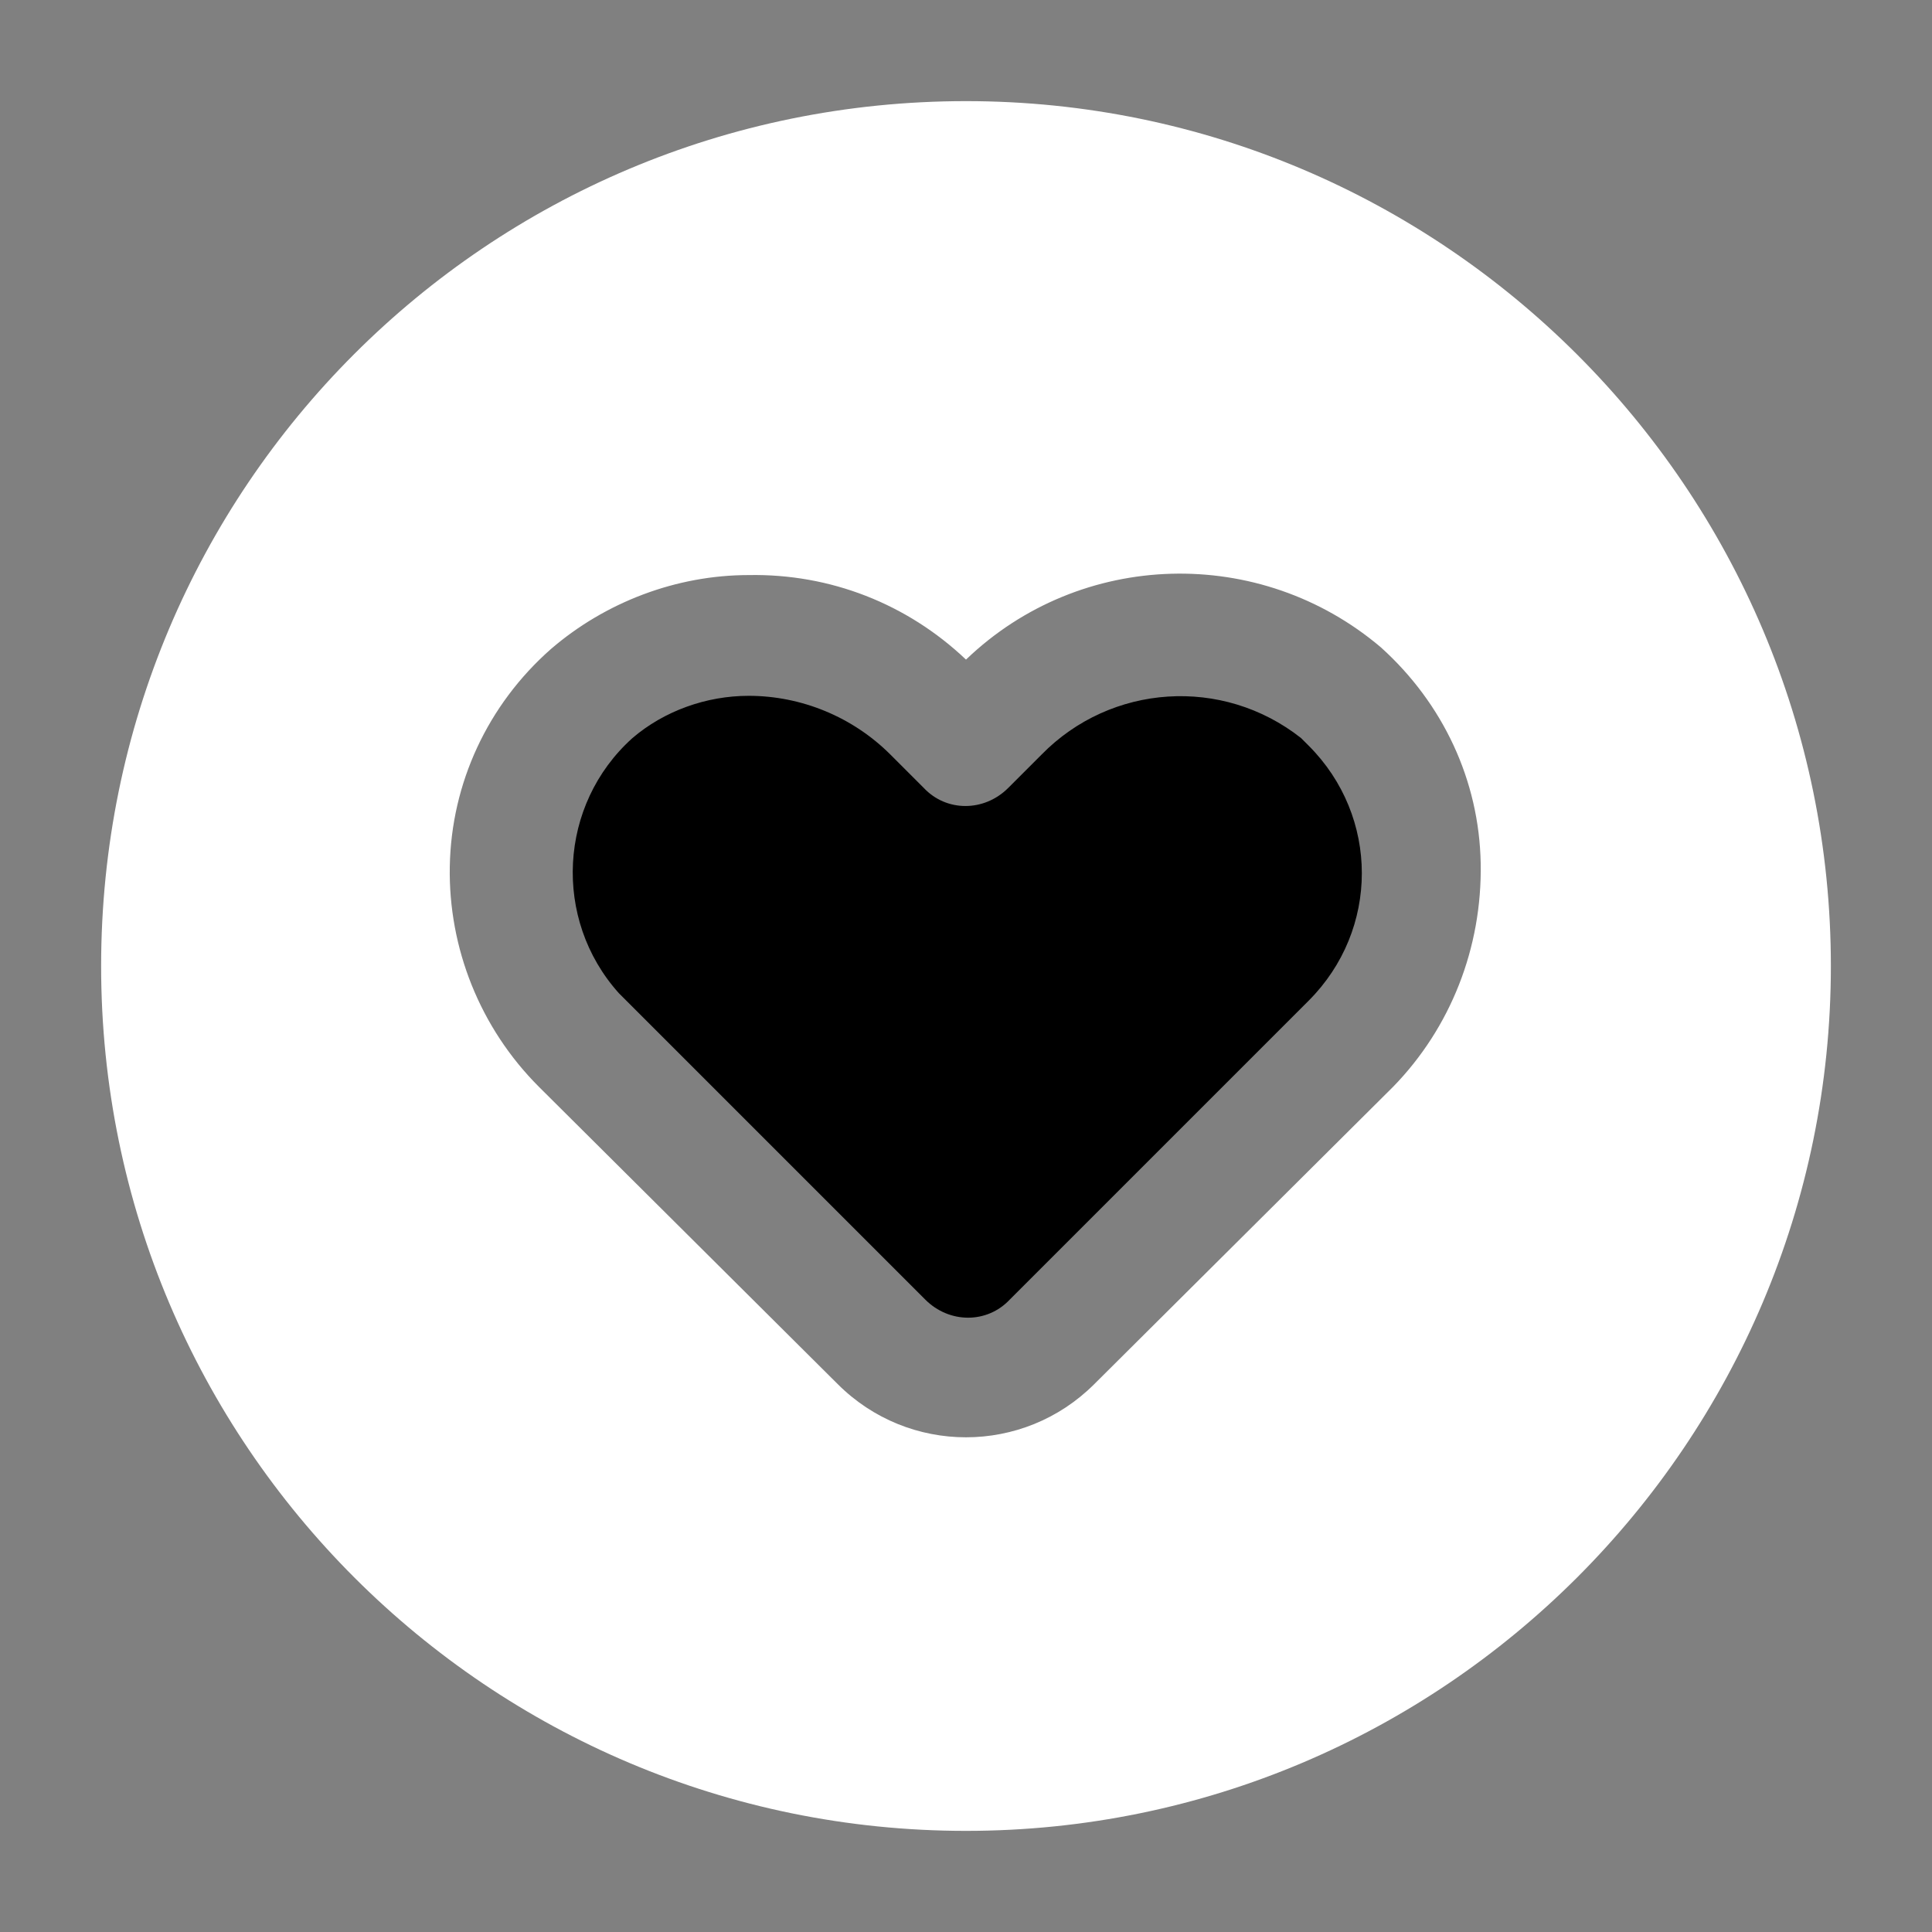
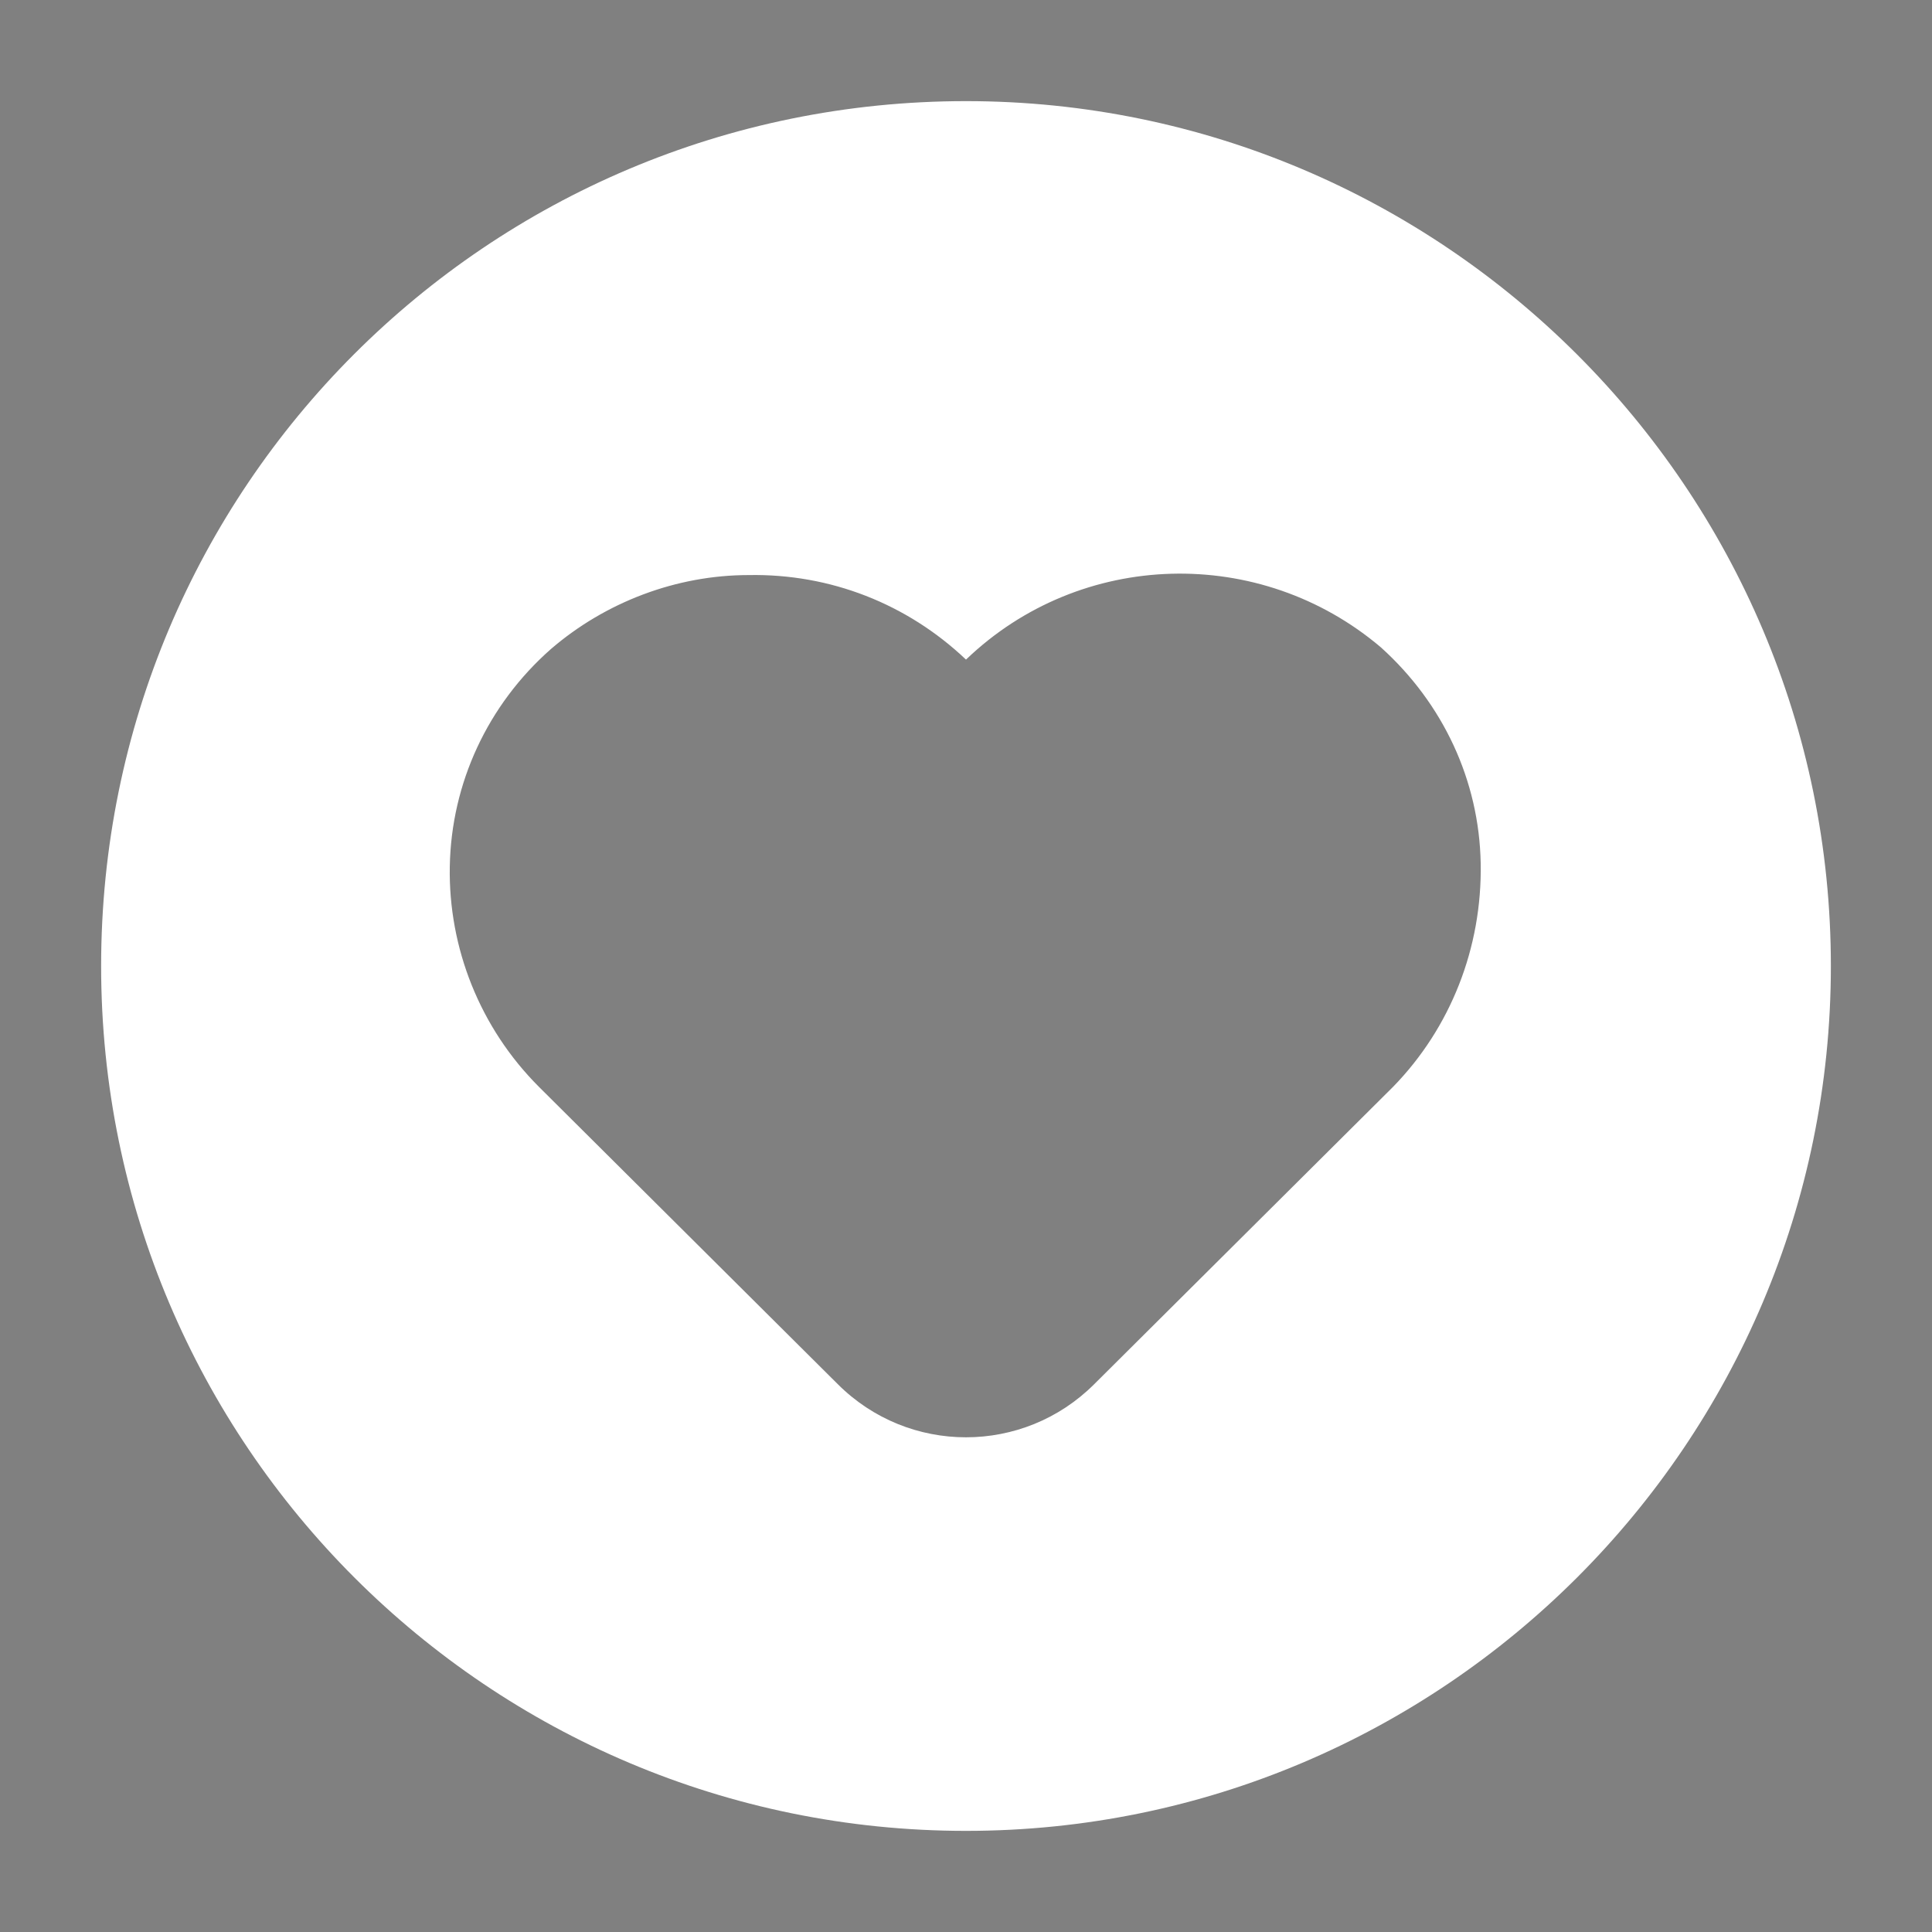
<svg xmlns="http://www.w3.org/2000/svg" version="1.1" id="Layer_1" x="0px" y="0px" viewBox="0 0 128 128" style="enable-background:new 0 0 128 128;" xml:space="preserve">
  <rect x="0" y="0" width="128" height="128" fill="#808080" stroke="none" />
  <style type="text/css">
	.st0{fill:#FFFFFF;}
</style>
  <path class="st0" d="M64,6.7C32.3,6.7,6.7,32.3,6.7,64s25.7,57.3,57.3,57.3s57.3-25.7,57.3-57.3C121.3,32.4,95.6,6.7,64,6.7z   M92.3,72L72.5,91.7c-4.7,4.7-12.3,4.7-17,0L35.7,72c-3.9-3.9-6-9.2-5.9-14.6c0.1-5.5,2.5-10.7,6.7-14.4c3.6-3.1,8.3-4.9,13.1-4.9  C55,38,60.1,40,64,43.7c7.6-7.3,19.5-7.6,27.5-0.8c4.1,3.7,6.5,8.8,6.6,14.3C98.2,62.8,96.1,68.1,92.3,72z" />
-   <path d="M49.6,46.1c-2.8,0-5.6,1-7.7,2.8c-4.9,4.4-5.3,12-0.9,16.9c0.2,0.2,0.3,0.3,0.5,0.5l19.8,19.8c1.6,1.6,4.1,1.6,5.6,0  l19.8-19.8c4.7-4.7,4.7-12.2,0-16.9c-0.2-0.2-0.3-0.3-0.5-0.5C81,44.8,73.6,45.3,69,50l-2.2,2.2c-1.6,1.6-4.1,1.6-5.6,0L59,50  C56.5,47.5,53.1,46.1,49.6,46.1z" />
</svg>